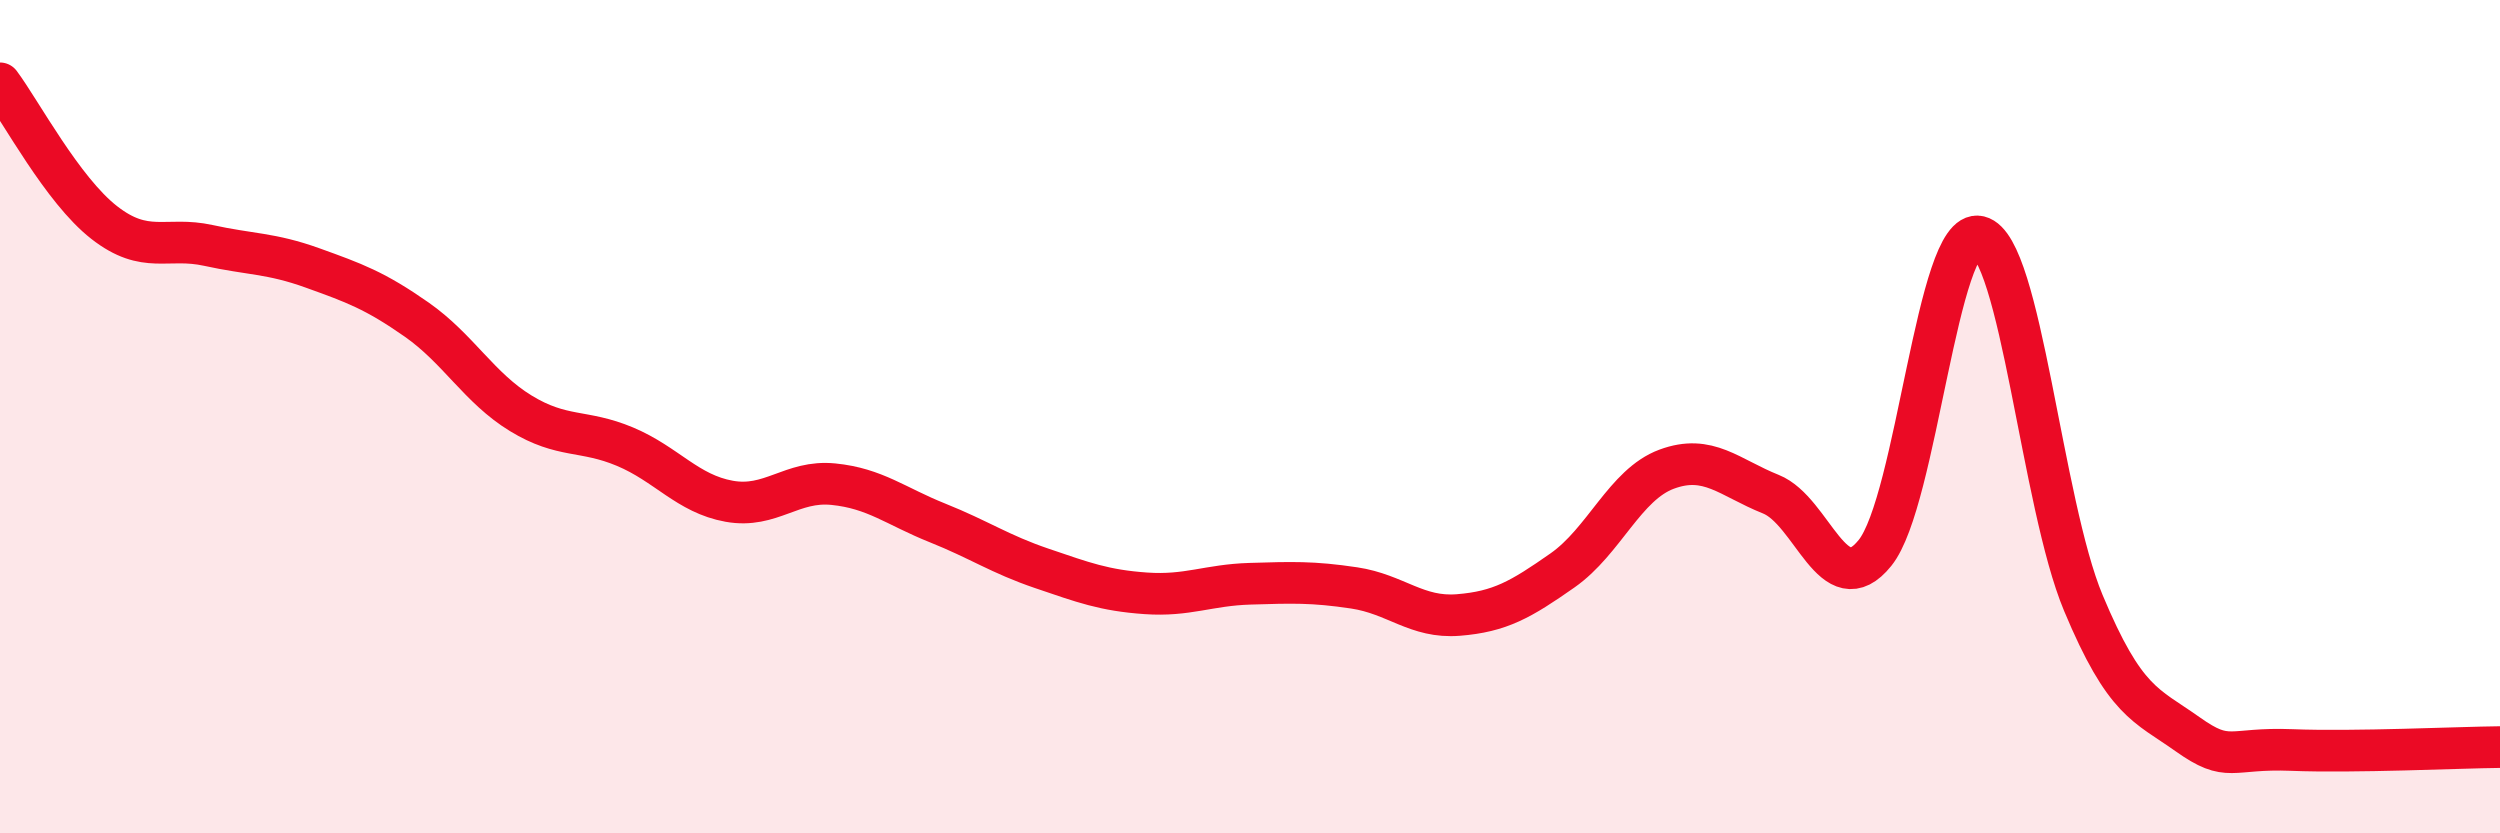
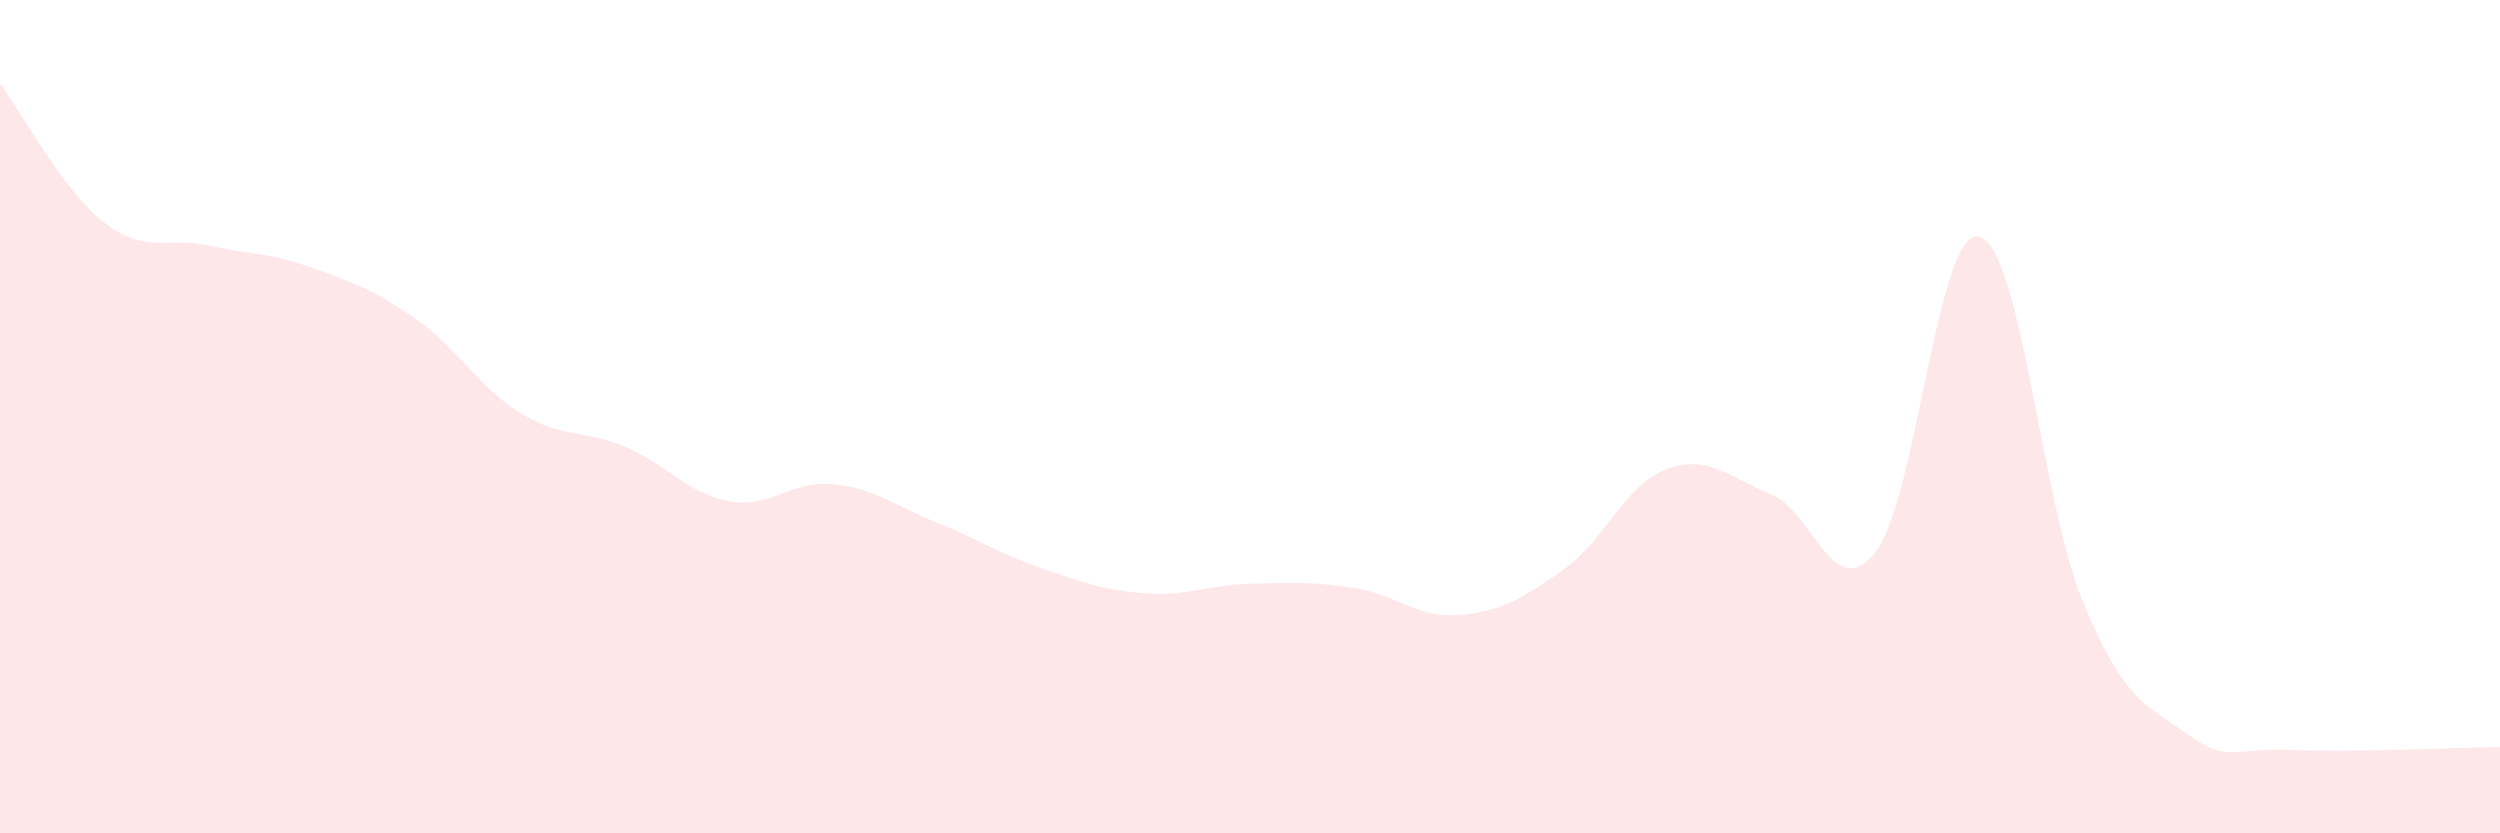
<svg xmlns="http://www.w3.org/2000/svg" width="60" height="20" viewBox="0 0 60 20">
  <path d="M 0,2 C 0.5,2.67 1.5,4.56 2.5,5.34 C 3.5,6.12 4,5.67 5,5.89 C 6,6.11 6.5,6.07 7.5,6.43 C 8.5,6.79 9,6.97 10,7.67 C 11,8.37 11.5,9.31 12.5,9.92 C 13.5,10.53 14,10.3 15,10.72 C 16,11.14 16.5,11.85 17.5,12.03 C 18.5,12.21 19,11.52 20,11.62 C 21,11.72 21.5,12.15 22.5,12.55 C 23.5,12.95 24,13.3 25,13.64 C 26,13.98 26.5,14.17 27.5,14.24 C 28.5,14.31 29,14.04 30,14.01 C 31,13.98 31.5,13.96 32.5,14.11 C 33.5,14.26 34,14.84 35,14.76 C 36,14.68 36.5,14.39 37.5,13.69 C 38.5,12.99 39,11.63 40,11.26 C 41,10.89 41.5,11.46 42.5,11.86 C 43.5,12.26 44,14.51 45,13.27 C 46,12.03 46.5,5.44 47.5,5.68 C 48.5,5.92 49,12.08 50,14.47 C 51,16.86 51.5,16.91 52.5,17.62 C 53.5,18.33 53.5,17.94 55,18 C 56.5,18.06 59,17.94 60,17.93L60 20L0 20Z" fill="#EB0A25" opacity="0.1" stroke-linecap="round" stroke-linejoin="round" />
-   <path d="M 0,2 C 0.5,2.67 1.5,4.56 2.5,5.34 C 3.5,6.12 4,5.67 5,5.89 C 6,6.11 6.5,6.07 7.5,6.43 C 8.5,6.79 9,6.97 10,7.67 C 11,8.37 11.5,9.31 12.5,9.92 C 13.5,10.53 14,10.3 15,10.72 C 16,11.14 16.5,11.85 17.5,12.03 C 18.5,12.21 19,11.52 20,11.62 C 21,11.72 21.5,12.15 22.5,12.55 C 23.5,12.95 24,13.3 25,13.64 C 26,13.98 26.5,14.17 27.5,14.24 C 28.5,14.31 29,14.04 30,14.01 C 31,13.98 31.5,13.96 32.5,14.11 C 33.5,14.26 34,14.84 35,14.76 C 36,14.68 36.5,14.39 37.5,13.69 C 38.5,12.99 39,11.63 40,11.26 C 41,10.89 41.5,11.46 42.5,11.86 C 43.5,12.26 44,14.51 45,13.27 C 46,12.03 46.5,5.44 47.5,5.68 C 48.5,5.92 49,12.08 50,14.47 C 51,16.86 51.5,16.91 52.5,17.62 C 53.5,18.33 53.5,17.94 55,18 C 56.5,18.06 59,17.94 60,17.93" stroke="#EB0A25" stroke-width="1" fill="none" stroke-linecap="round" stroke-linejoin="round" />
</svg>